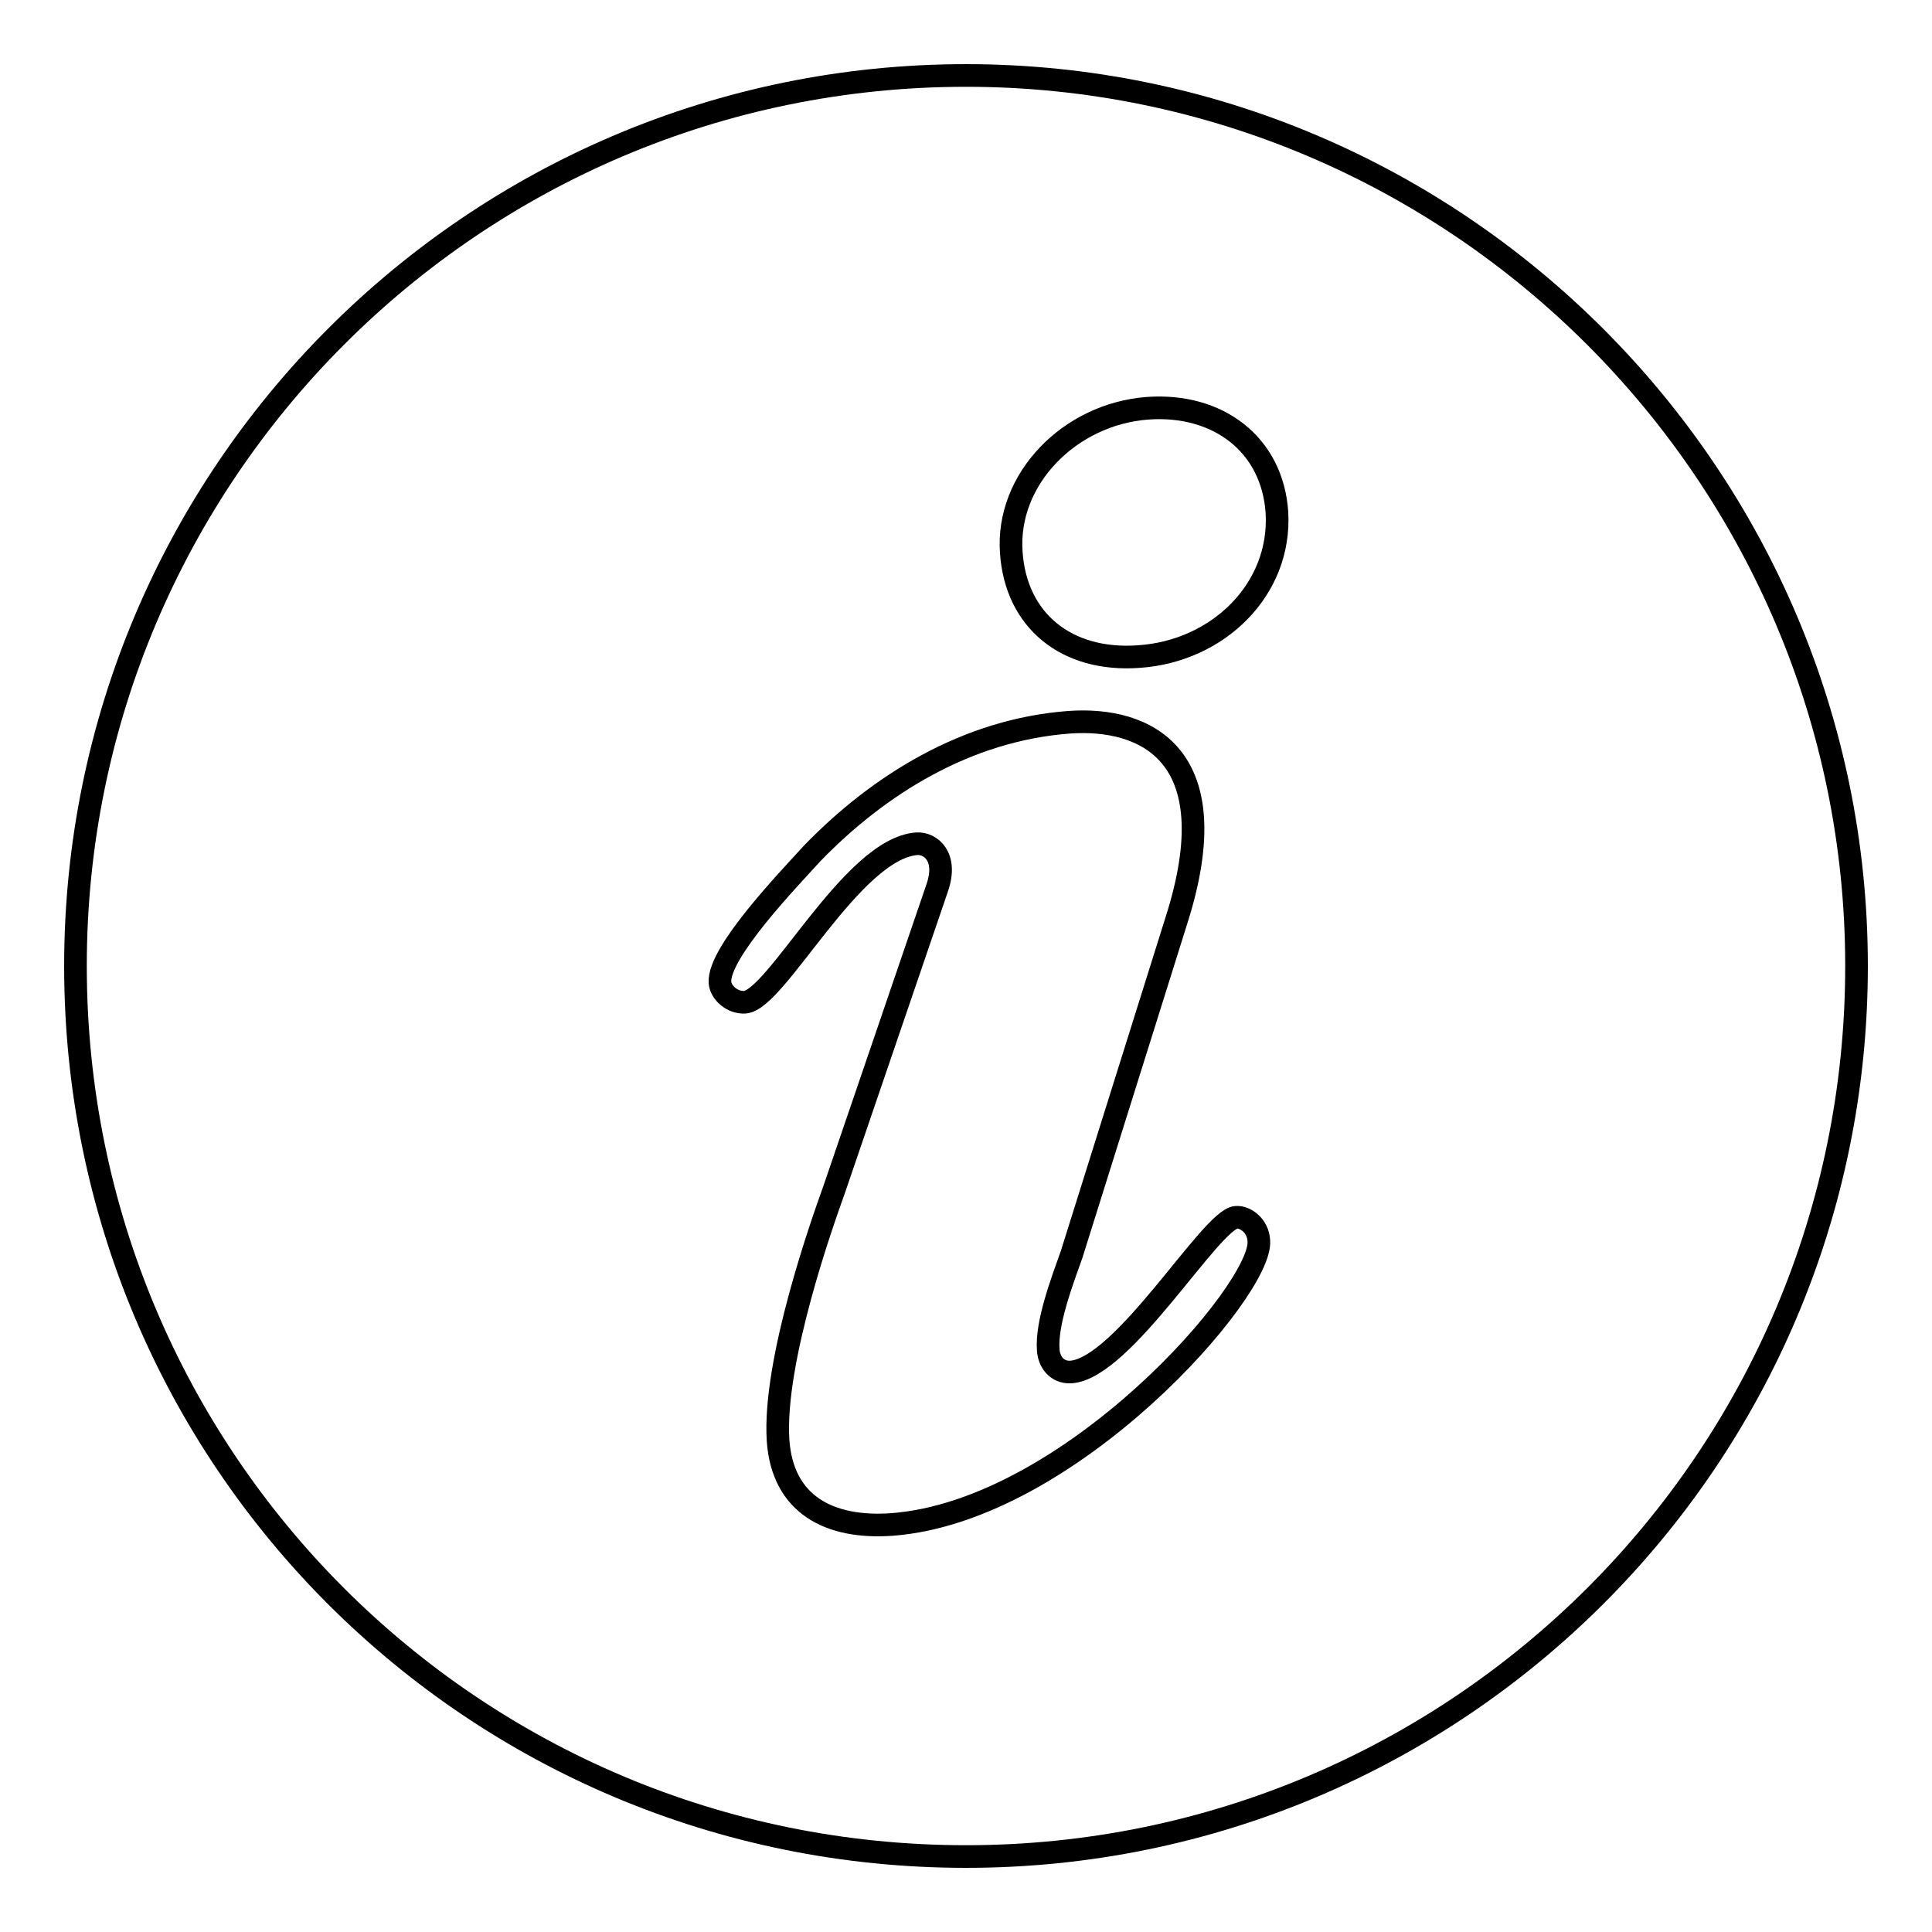
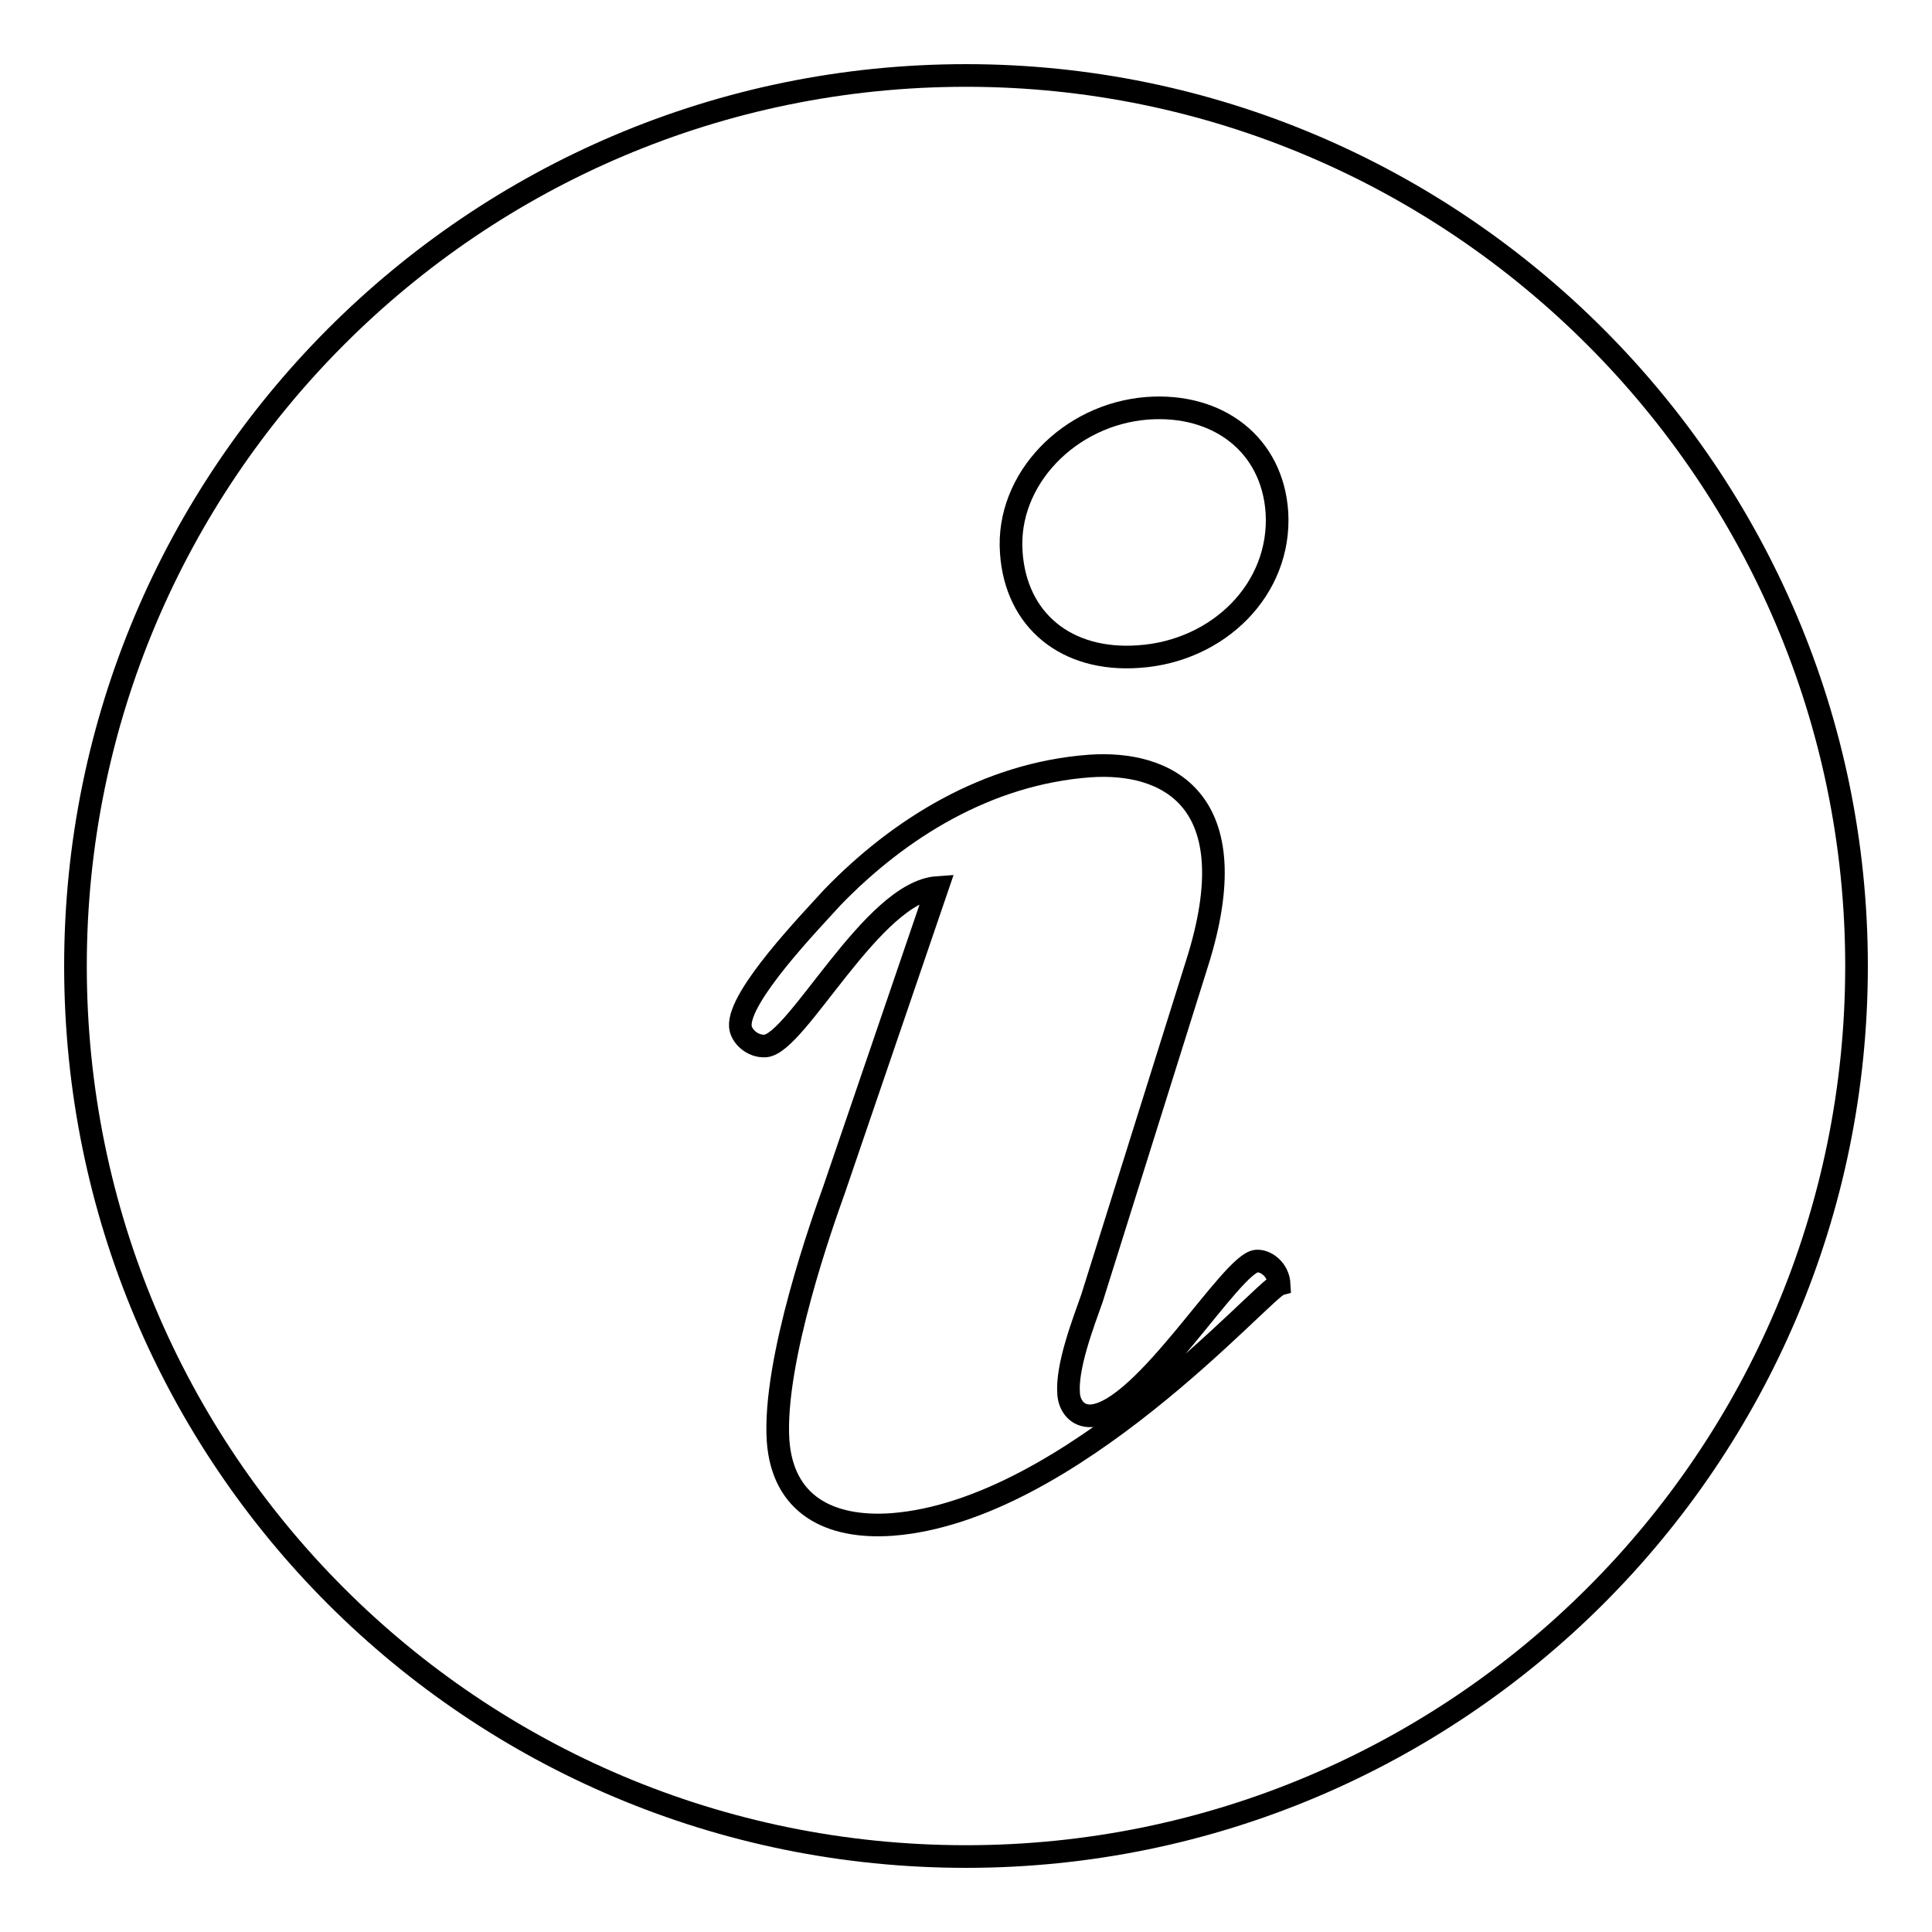
<svg xmlns="http://www.w3.org/2000/svg" version="1.1" x="0px" y="0px" viewBox="0 0 256 256" enable-background="new 0 0 256 256" xml:space="preserve">
  <g>
    <g>
-       <path stroke-width="3" fill-opacity="0" stroke="#000000" d="M128,10C62.7,10,10,63,10,128c0,65.3,52.7,118,118,118c65,0,118-52.7,118-118C246,63,193,10,128,10L128,10z M118.2,202c-8.4,0.6-14.5-2.7-15.1-11.1c-0.7-10.6,6-29.3,7.4-33.2l13.7-40.1c1.4-4.1-0.9-5.9-2.7-5.8c-8.6,0.6-18.6,20.7-22.8,21c-1.7,0.1-3.2-1.3-3.3-2.6c-0.3-4,9.4-14,12.2-17.1c8.8-9.1,20.5-16.4,34.1-17.4c10-0.7,21.2,4.2,14.2,26.2l-13.9,44.3c-1.2,3.4-3.4,9.1-3.1,12.7c0.1,1.5,1.1,3,3,2.9c7-0.5,18.6-20.3,21.9-20.5c1.2-0.1,2.9,1.1,3,3.1C167.4,170.8,141.9,200.2,118.2,202L118.2,202z M150.9,87c-9.6,0.7-16.3-4.8-16.9-13.8c-0.7-9.7,7.7-18.3,18-19.1c9.4-0.7,16.6,4.8,17.2,13.8C169.8,78.1,161.4,86.3,150.9,87L150.9,87z" />
+       <path stroke-width="3" fill-opacity="0" stroke="#000000" d="M128,10C62.7,10,10,63,10,128c0,65.3,52.7,118,118,118c65,0,118-52.7,118-118C246,63,193,10,128,10L128,10z M118.2,202c-8.4,0.6-14.5-2.7-15.1-11.1c-0.7-10.6,6-29.3,7.4-33.2l13.7-40.1c-8.6,0.6-18.6,20.7-22.8,21c-1.7,0.1-3.2-1.3-3.3-2.6c-0.3-4,9.4-14,12.2-17.1c8.8-9.1,20.5-16.4,34.1-17.4c10-0.7,21.2,4.2,14.2,26.2l-13.9,44.3c-1.2,3.4-3.4,9.1-3.1,12.7c0.1,1.5,1.1,3,3,2.9c7-0.5,18.6-20.3,21.9-20.5c1.2-0.1,2.9,1.1,3,3.1C167.4,170.8,141.9,200.2,118.2,202L118.2,202z M150.9,87c-9.6,0.7-16.3-4.8-16.9-13.8c-0.7-9.7,7.7-18.3,18-19.1c9.4-0.7,16.6,4.8,17.2,13.8C169.8,78.1,161.4,86.3,150.9,87L150.9,87z" />
    </g>
  </g>
</svg>